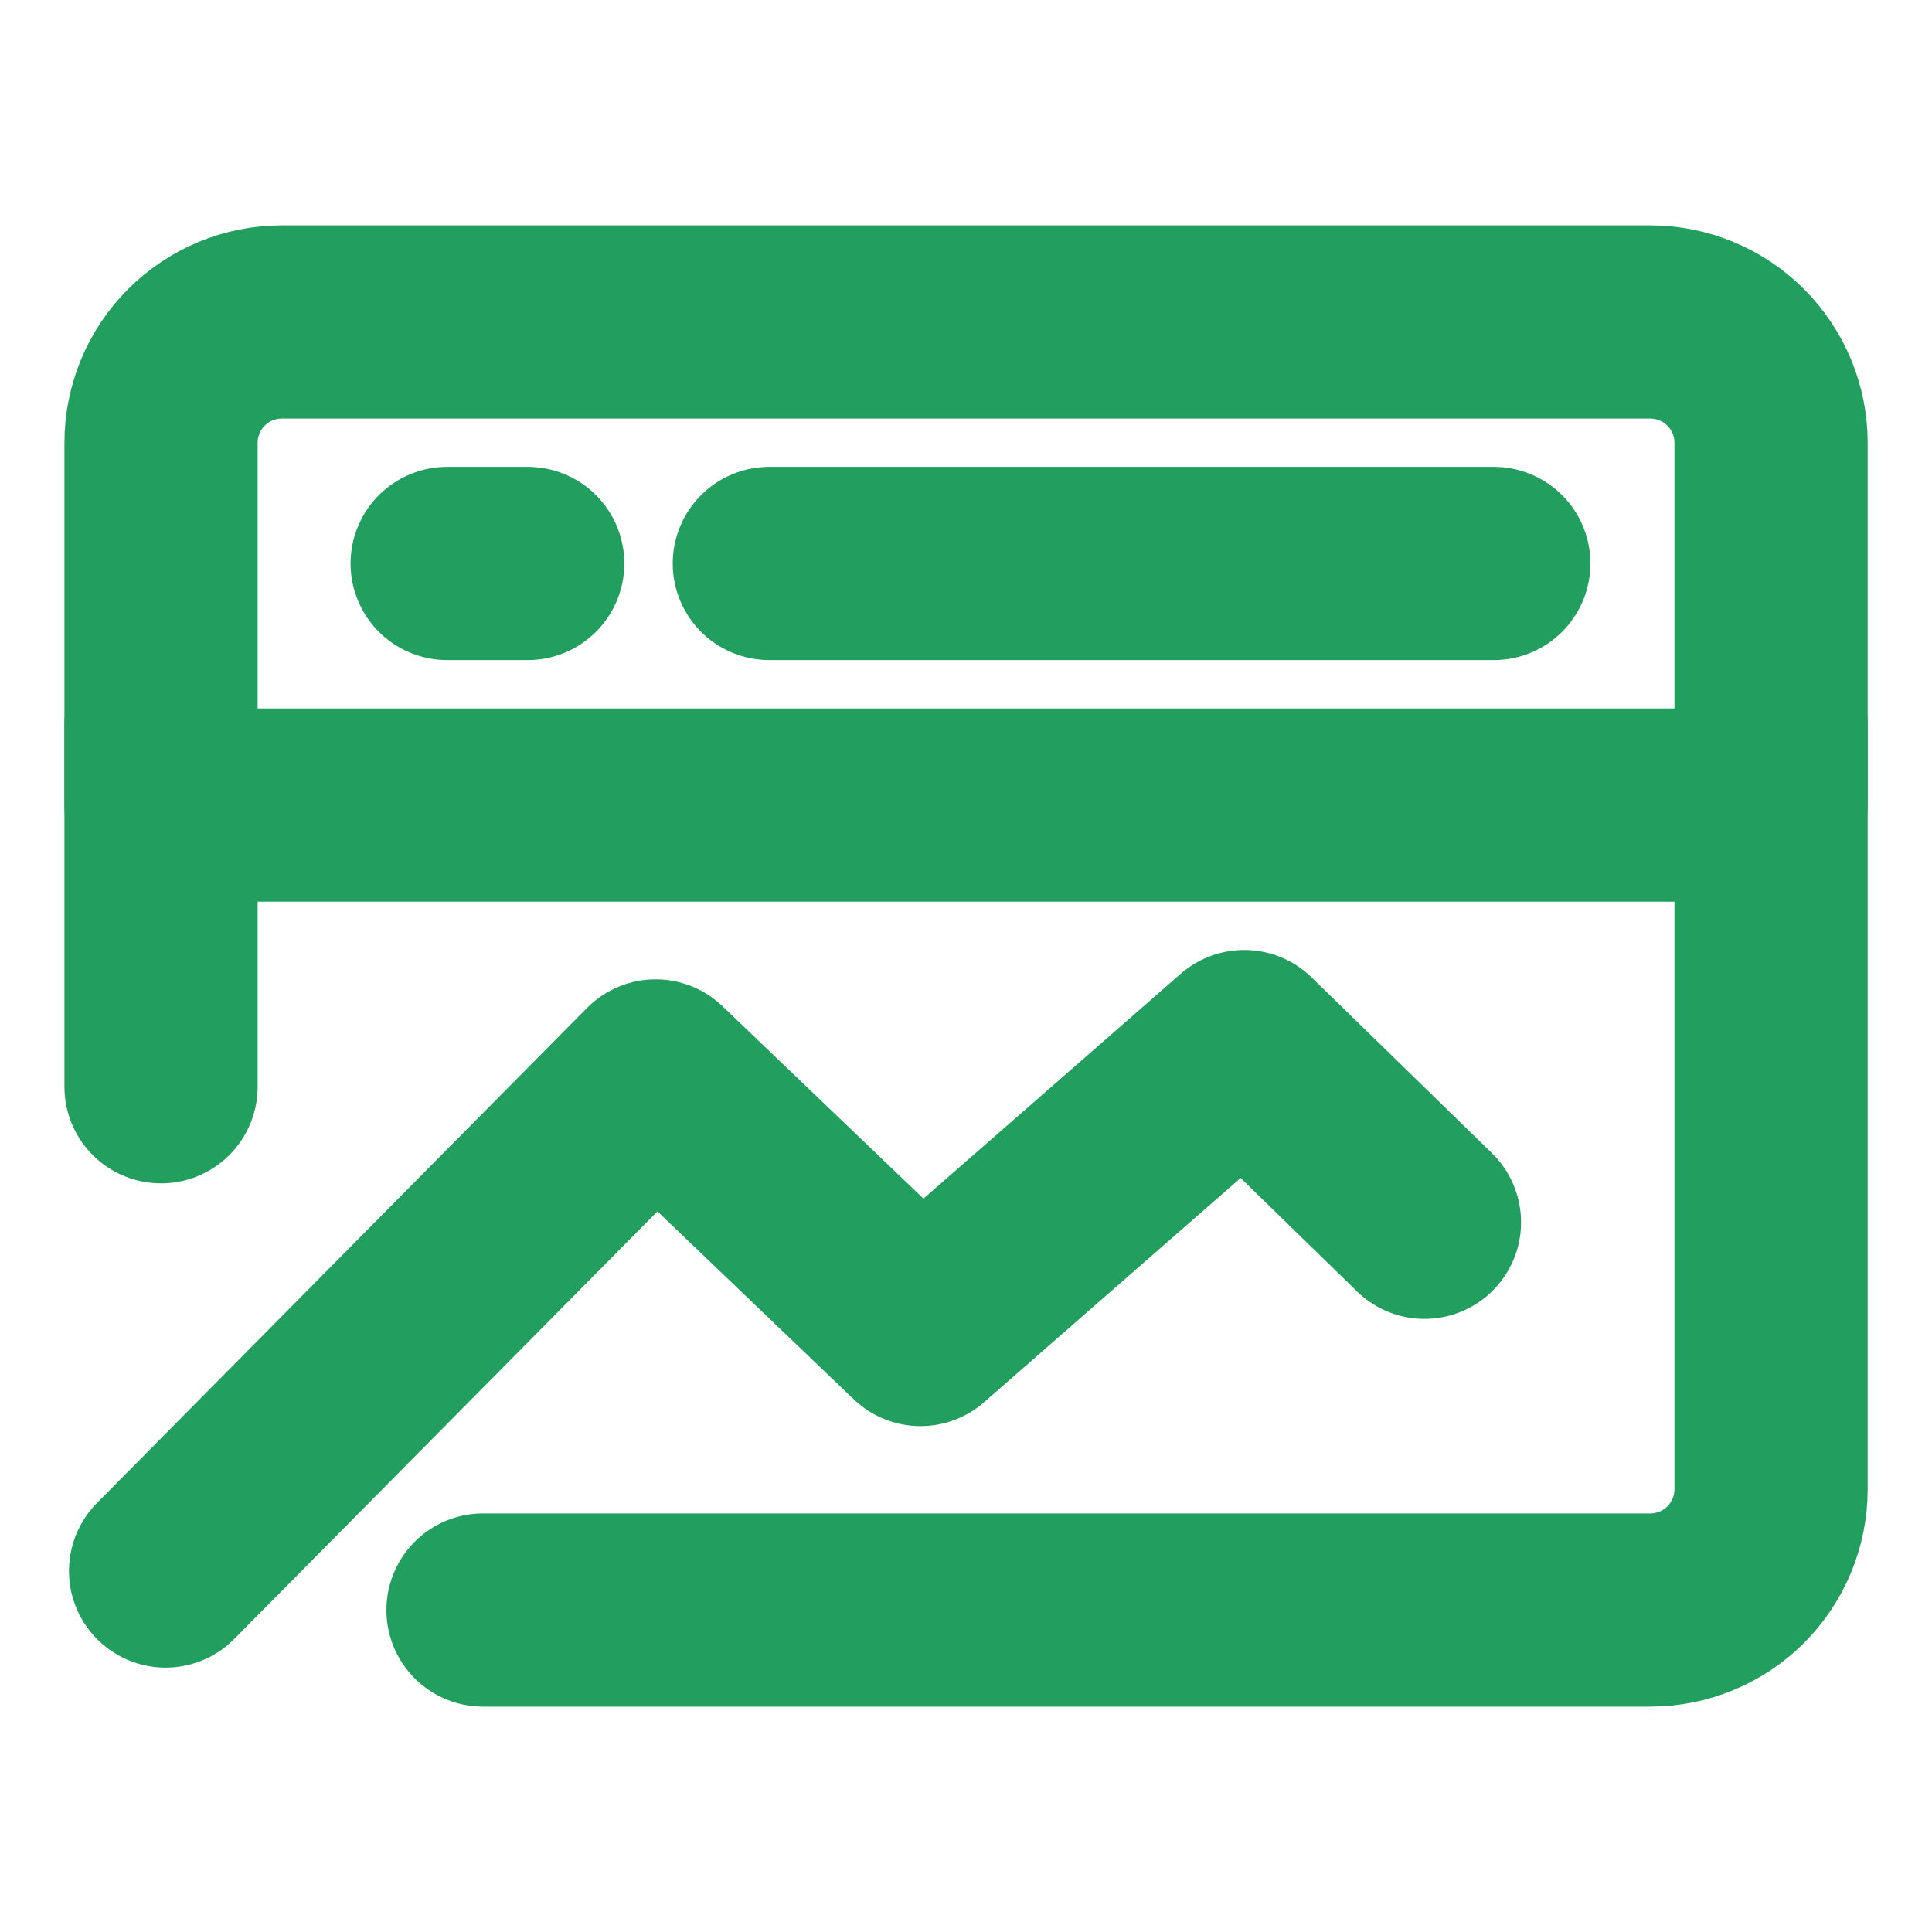
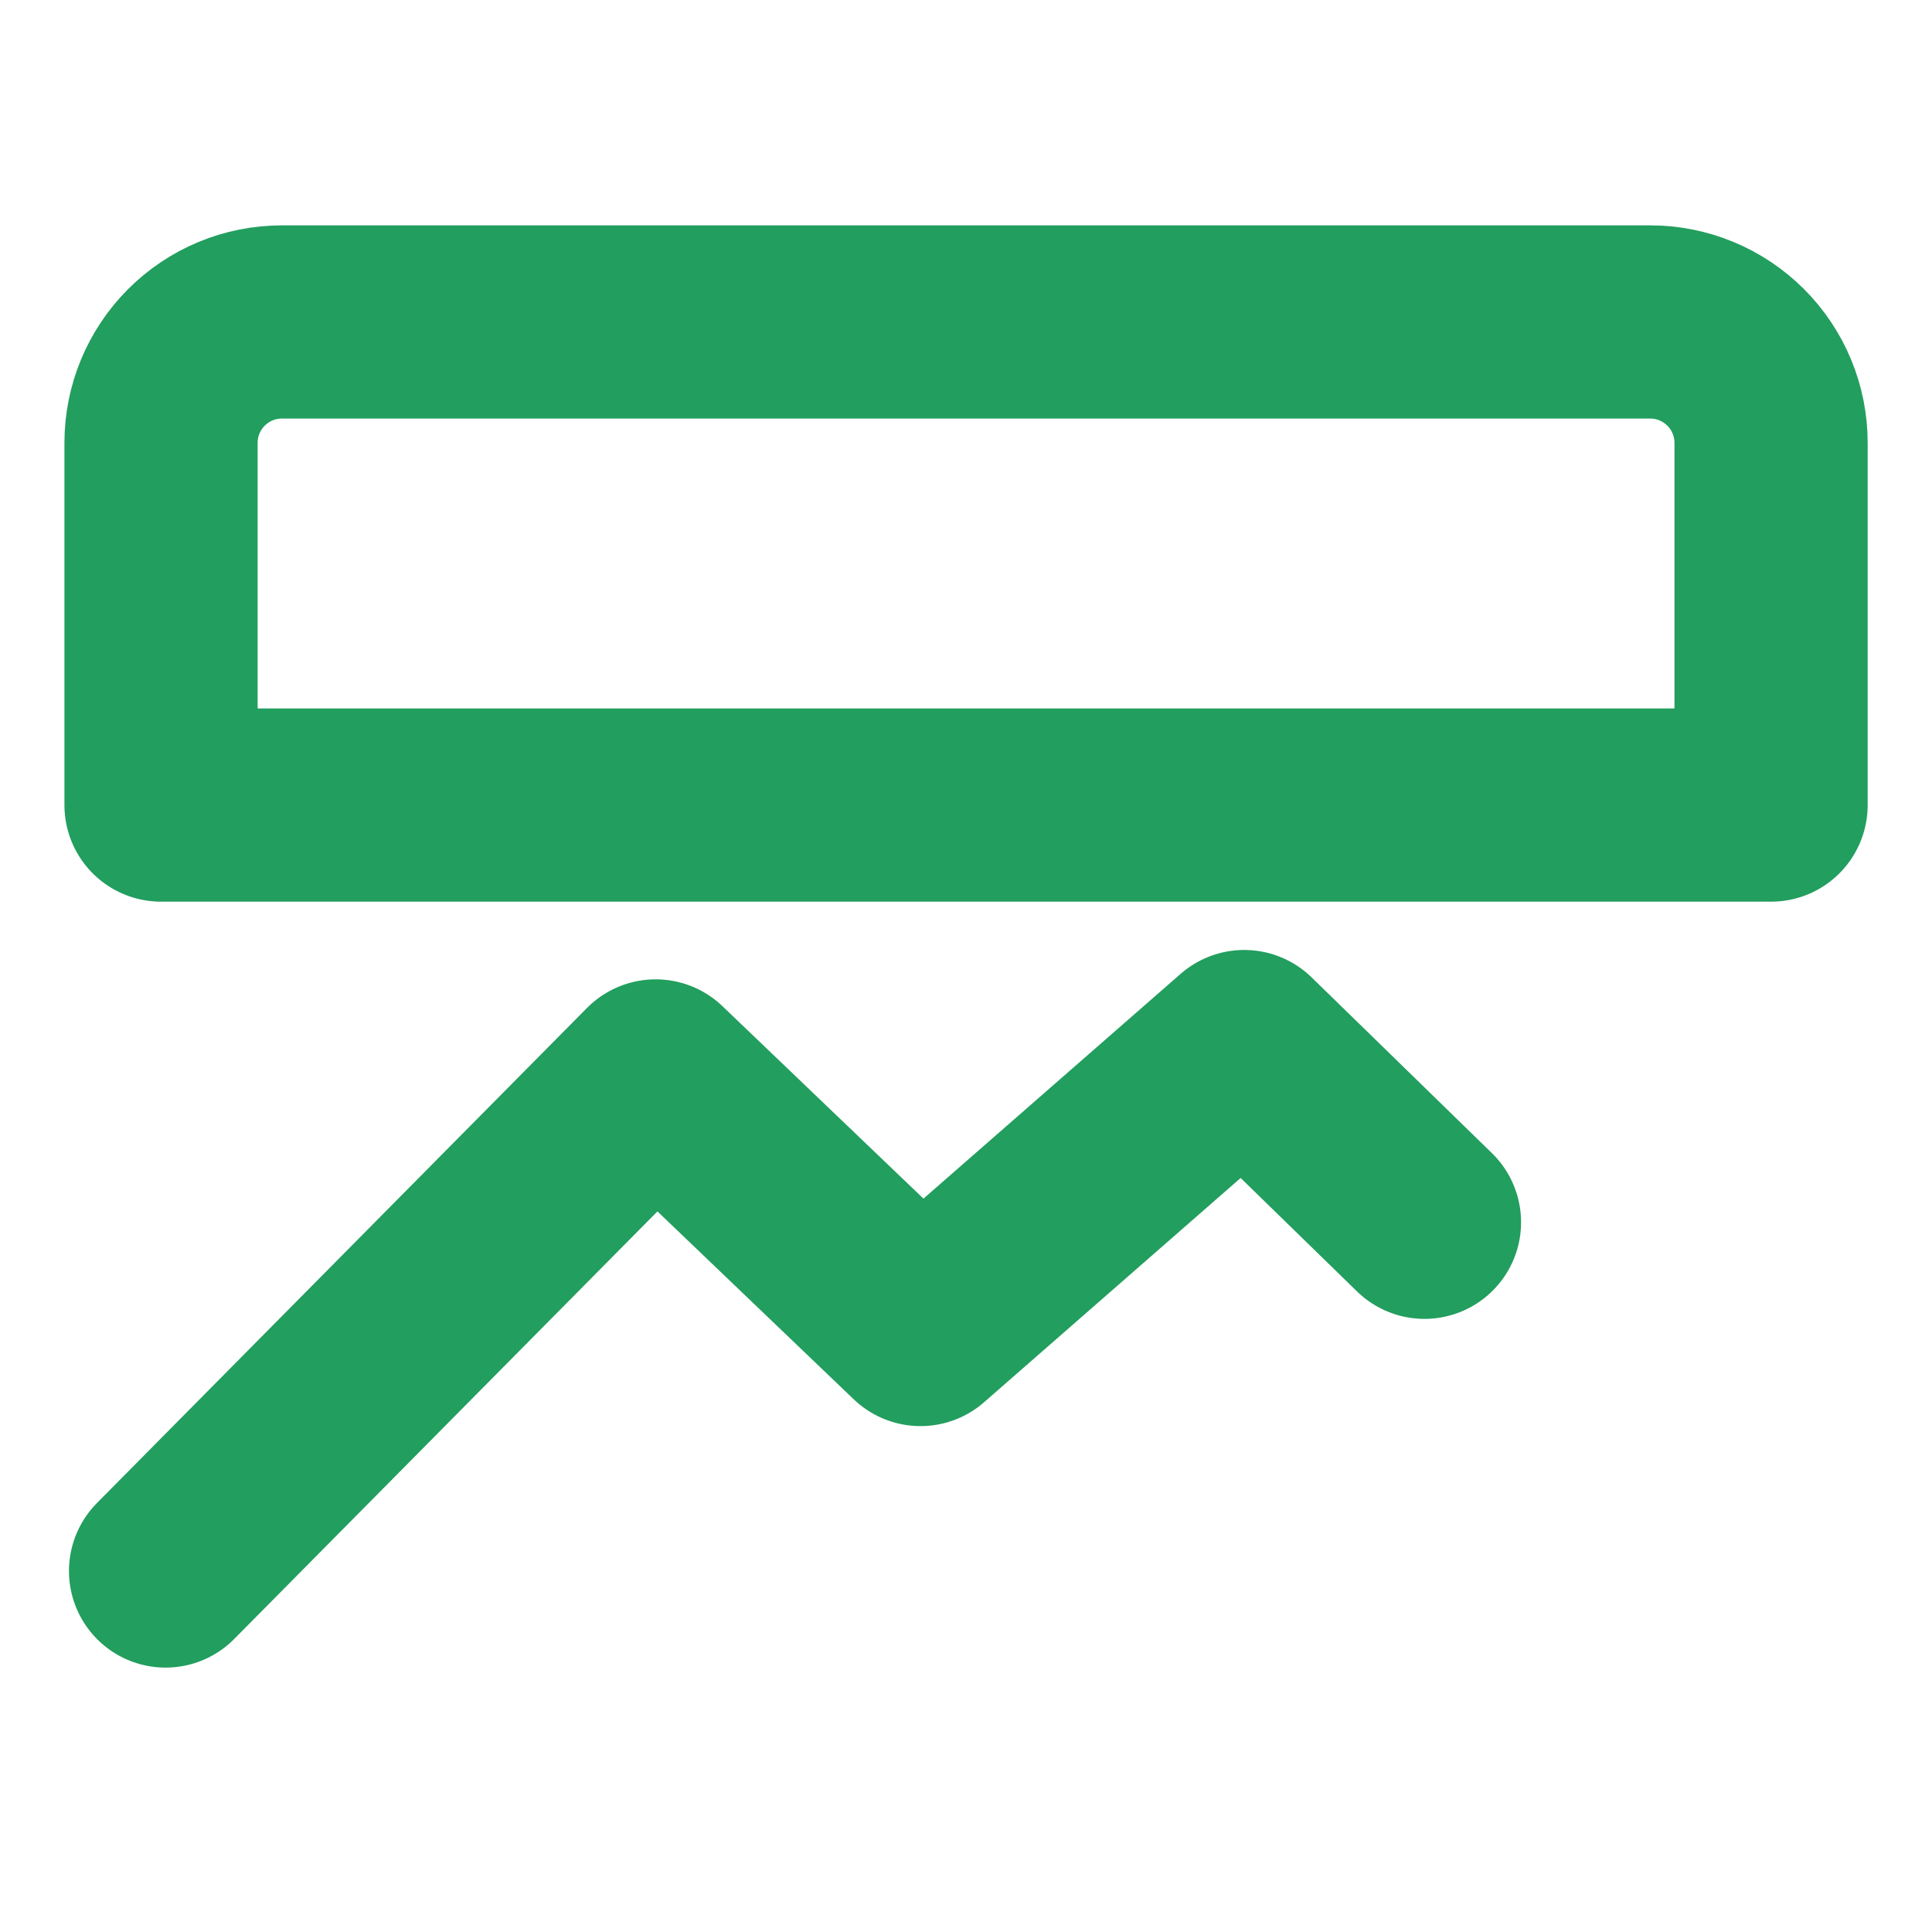
<svg xmlns="http://www.w3.org/2000/svg" width="20" height="20" viewBox="0 0 20 20" fill="none">
  <path d="M1.714 16.263L6.787 11.138L9.529 13.763L12.88 10.834L14.746 12.653M18.334 4.583C18.334 4.252 18.202 3.934 17.968 3.7C17.733 3.465 17.415 3.333 17.084 3.333H2.917C2.585 3.333 2.268 3.465 2.033 3.7C1.799 3.934 1.667 4.252 1.667 4.583V8.334H18.334V4.583Z" stroke="#229E5E" stroke-width="2" stroke-linecap="round" stroke-linejoin="round" />
-   <path d="M18.334 7.5V15.417C18.334 15.748 18.202 16.066 17.968 16.301C17.733 16.535 17.415 16.667 17.084 16.667H5M7.964 5.833H15.464M4.629 5.833H5.463M1.667 7.5V11.25" stroke="#229E5E" stroke-width="2" stroke-linecap="round" stroke-linejoin="round" />
</svg>